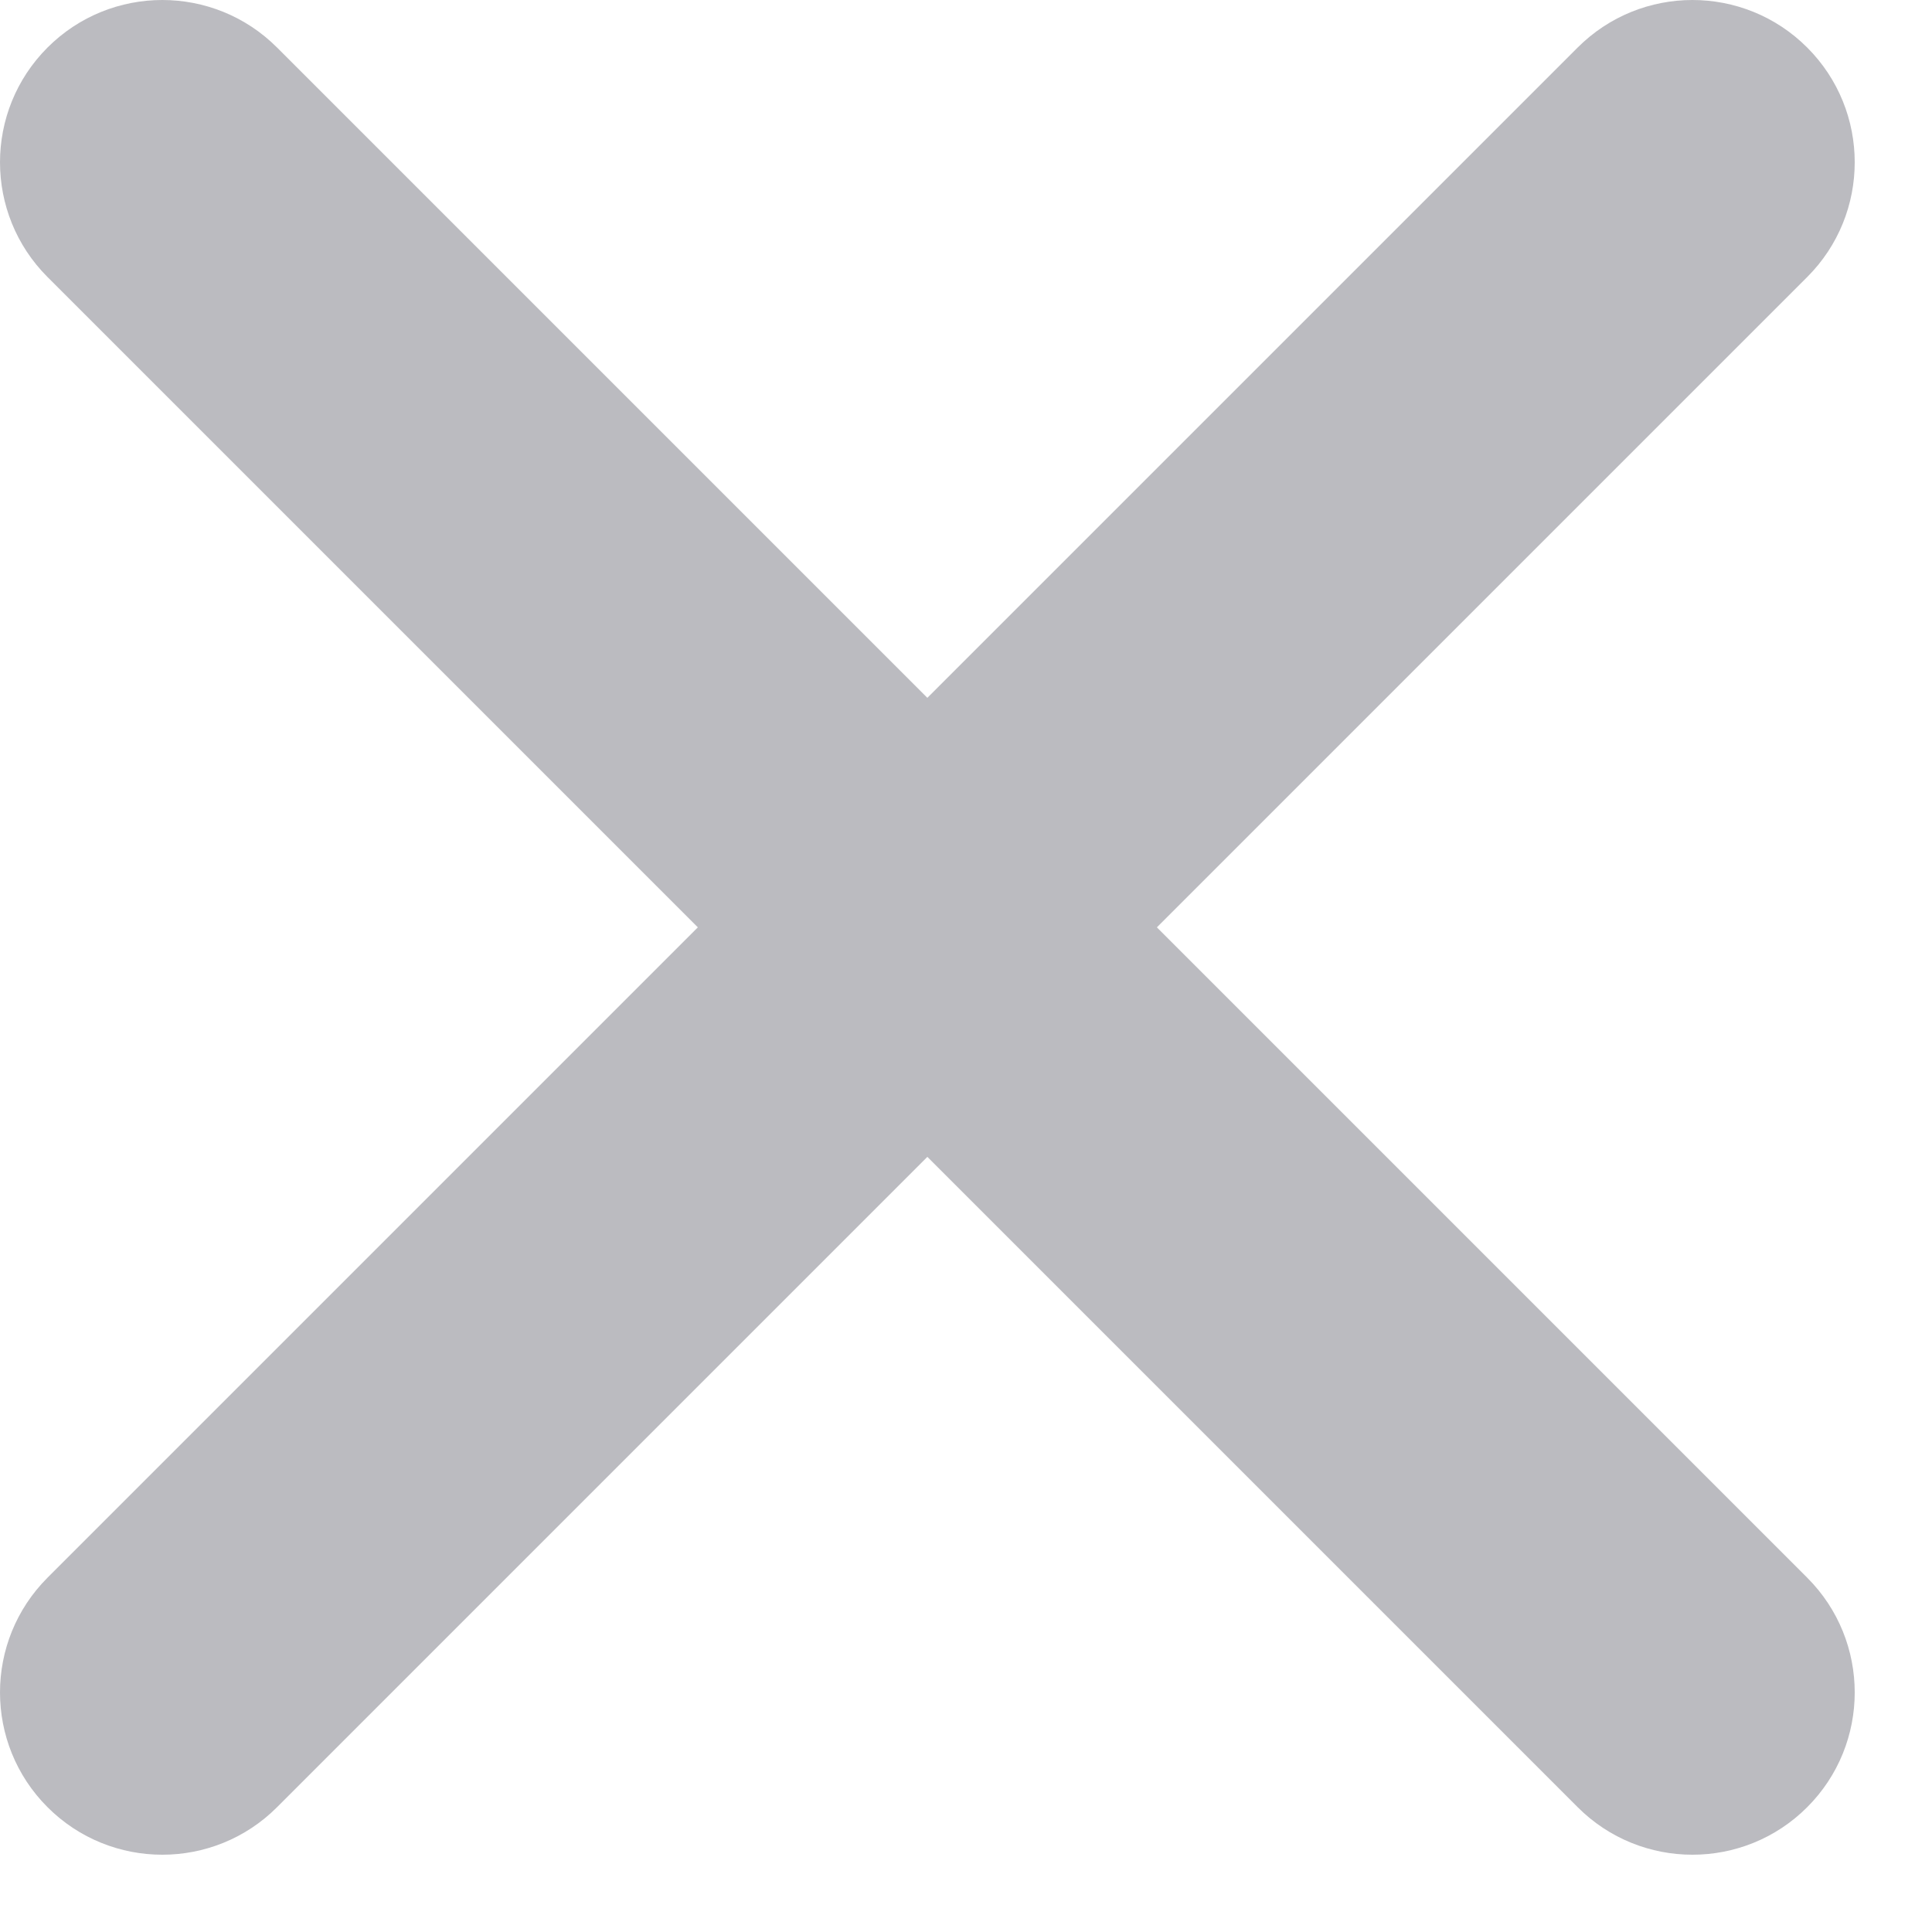
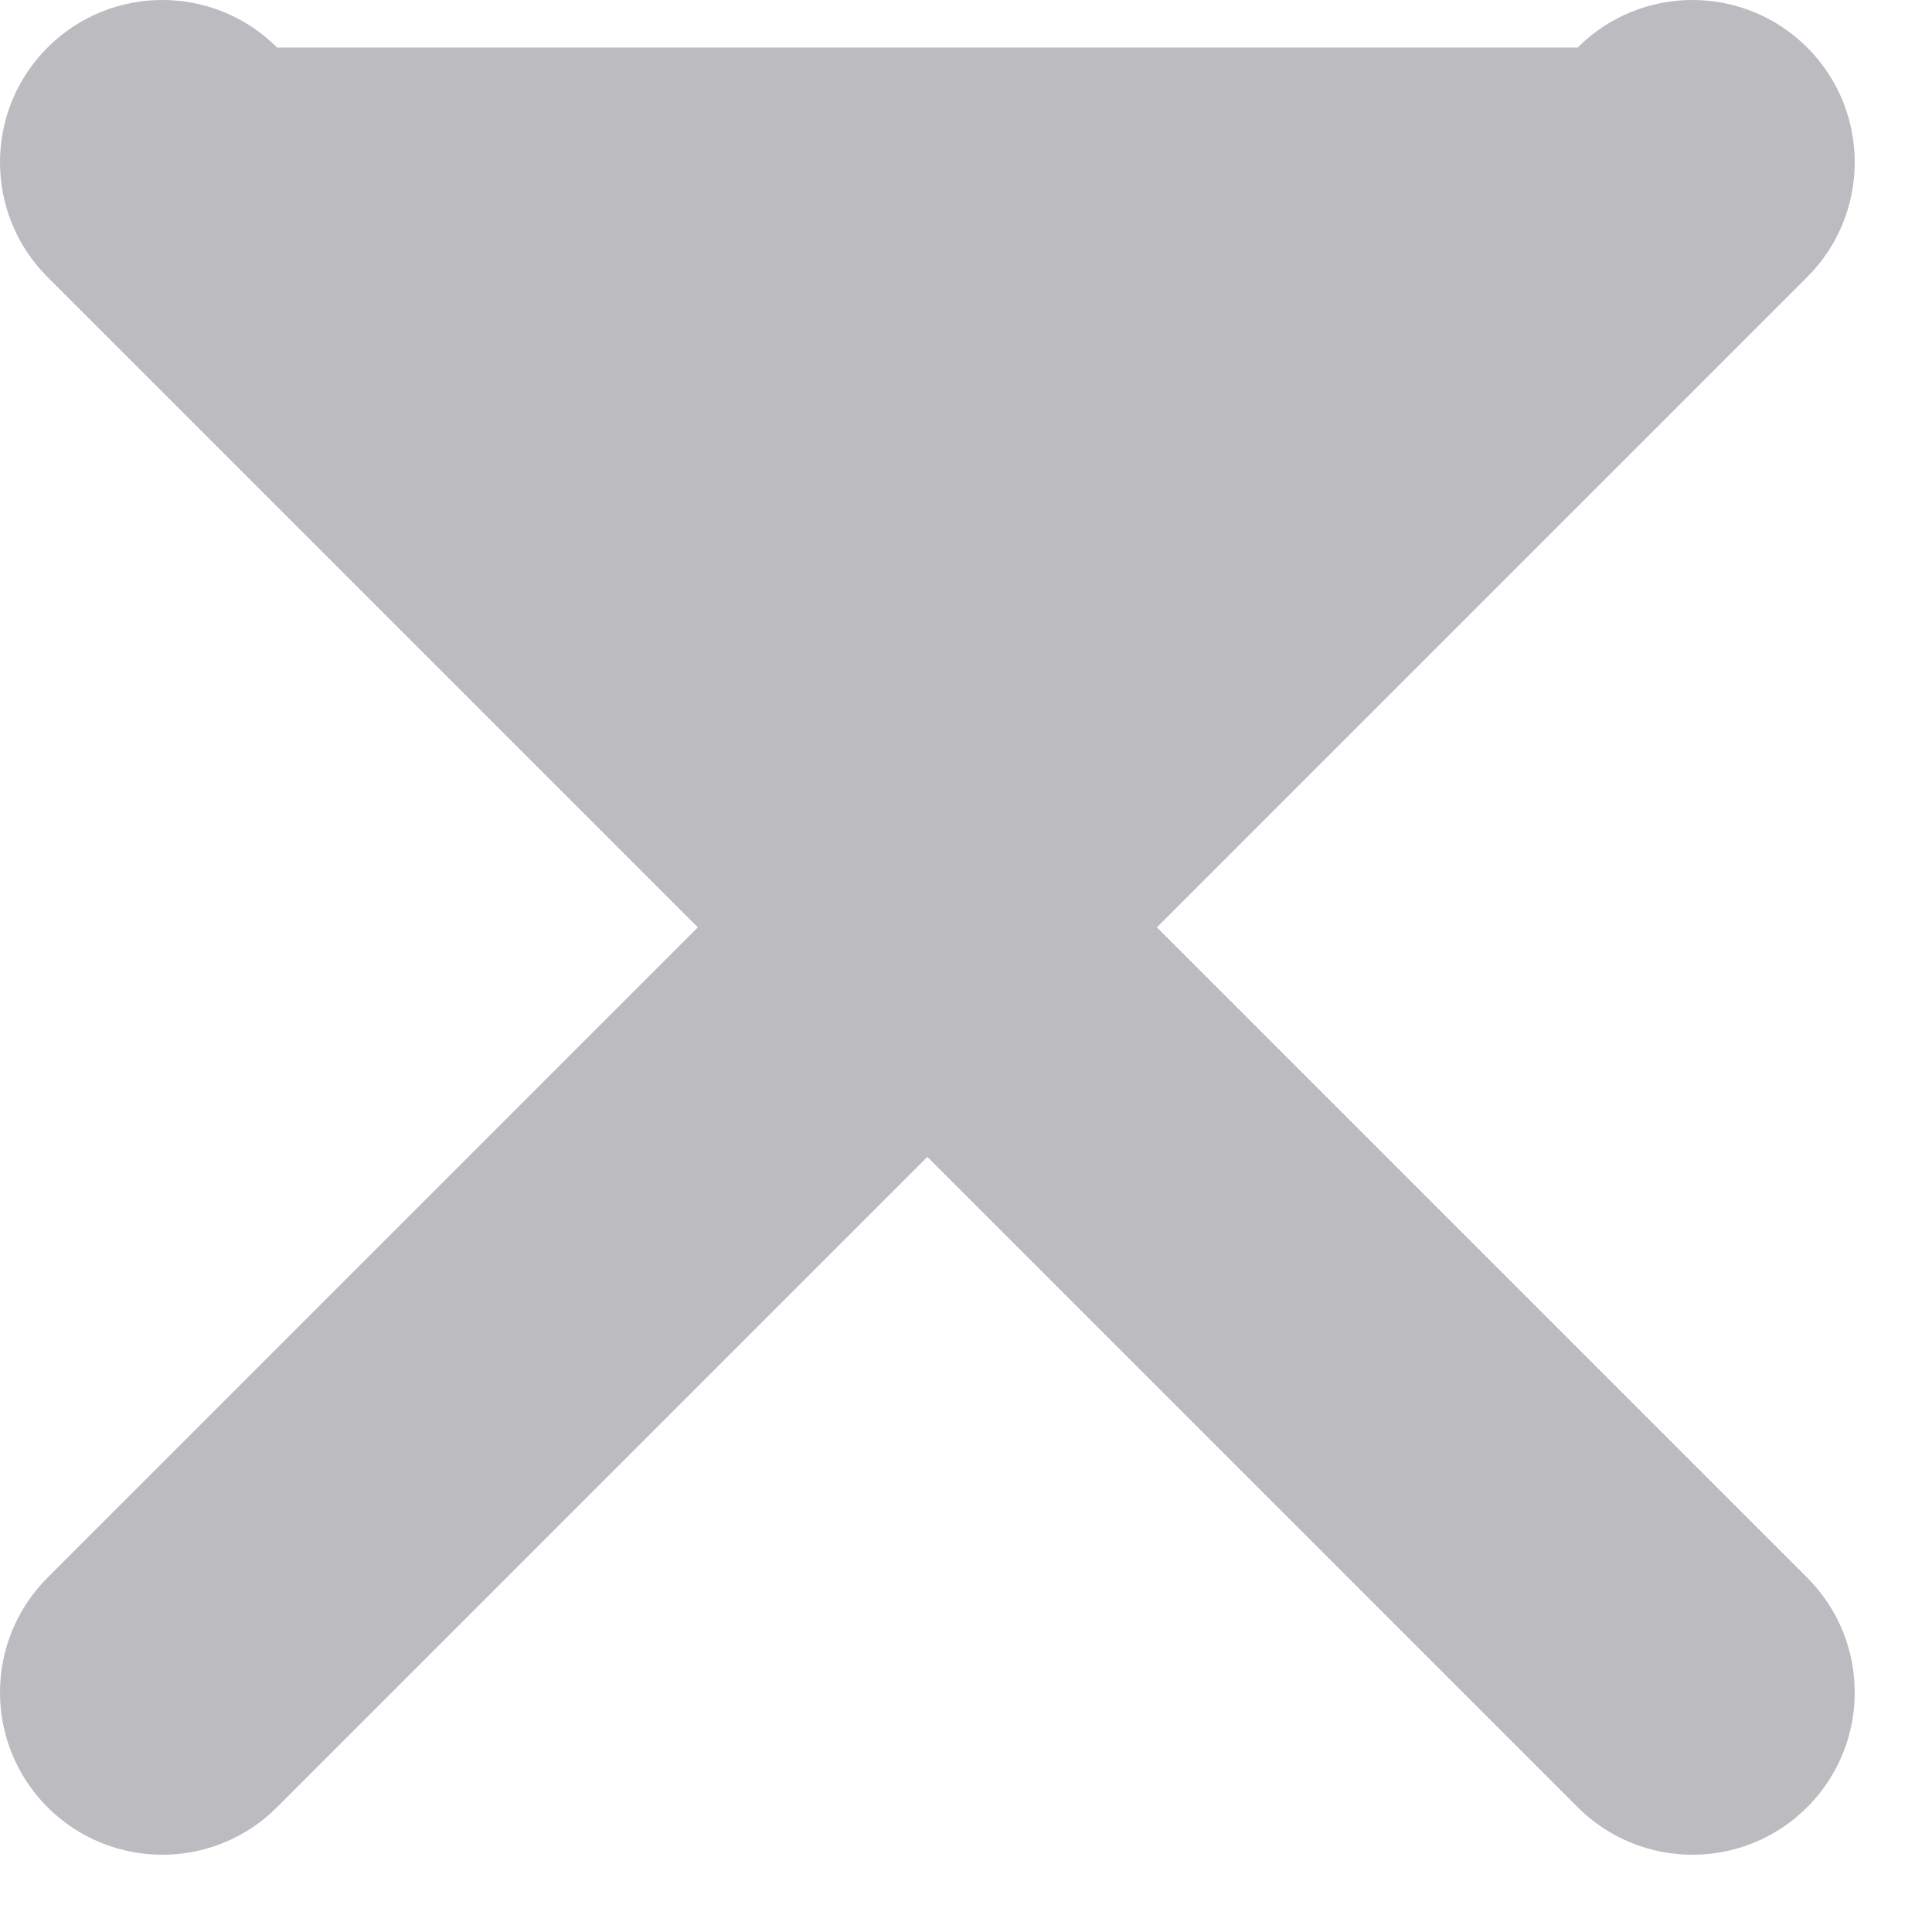
<svg xmlns="http://www.w3.org/2000/svg" width="10" height="10" viewBox="0 0 10 10" fill="none">
-   <path d="M0.246 8.166C-0.082 8.494 -0.082 9.026 0.246 9.354C0.574 9.682 1.106 9.682 1.434 9.354L4.8 5.988L8.166 9.354C8.494 9.682 9.026 9.682 9.354 9.354C9.682 9.026 9.682 8.494 9.354 8.166L5.988 4.8L9.354 1.434C9.682 1.106 9.682 0.574 9.354 0.246C9.026 -0.082 8.494 -0.082 8.166 0.246L4.8 3.612L1.434 0.246C1.106 -0.082 0.574 -0.082 0.246 0.246C-0.082 0.574 -0.082 1.106 0.246 1.434L3.612 4.8L0.246 8.166Z" fill="#BBBBC0" />
+   <path d="M0.246 8.166C-0.082 8.494 -0.082 9.026 0.246 9.354C0.574 9.682 1.106 9.682 1.434 9.354L4.8 5.988L8.166 9.354C8.494 9.682 9.026 9.682 9.354 9.354C9.682 9.026 9.682 8.494 9.354 8.166L5.988 4.8L9.354 1.434C9.682 1.106 9.682 0.574 9.354 0.246C9.026 -0.082 8.494 -0.082 8.166 0.246L1.434 0.246C1.106 -0.082 0.574 -0.082 0.246 0.246C-0.082 0.574 -0.082 1.106 0.246 1.434L3.612 4.8L0.246 8.166Z" fill="#BBBBC0" />
</svg>